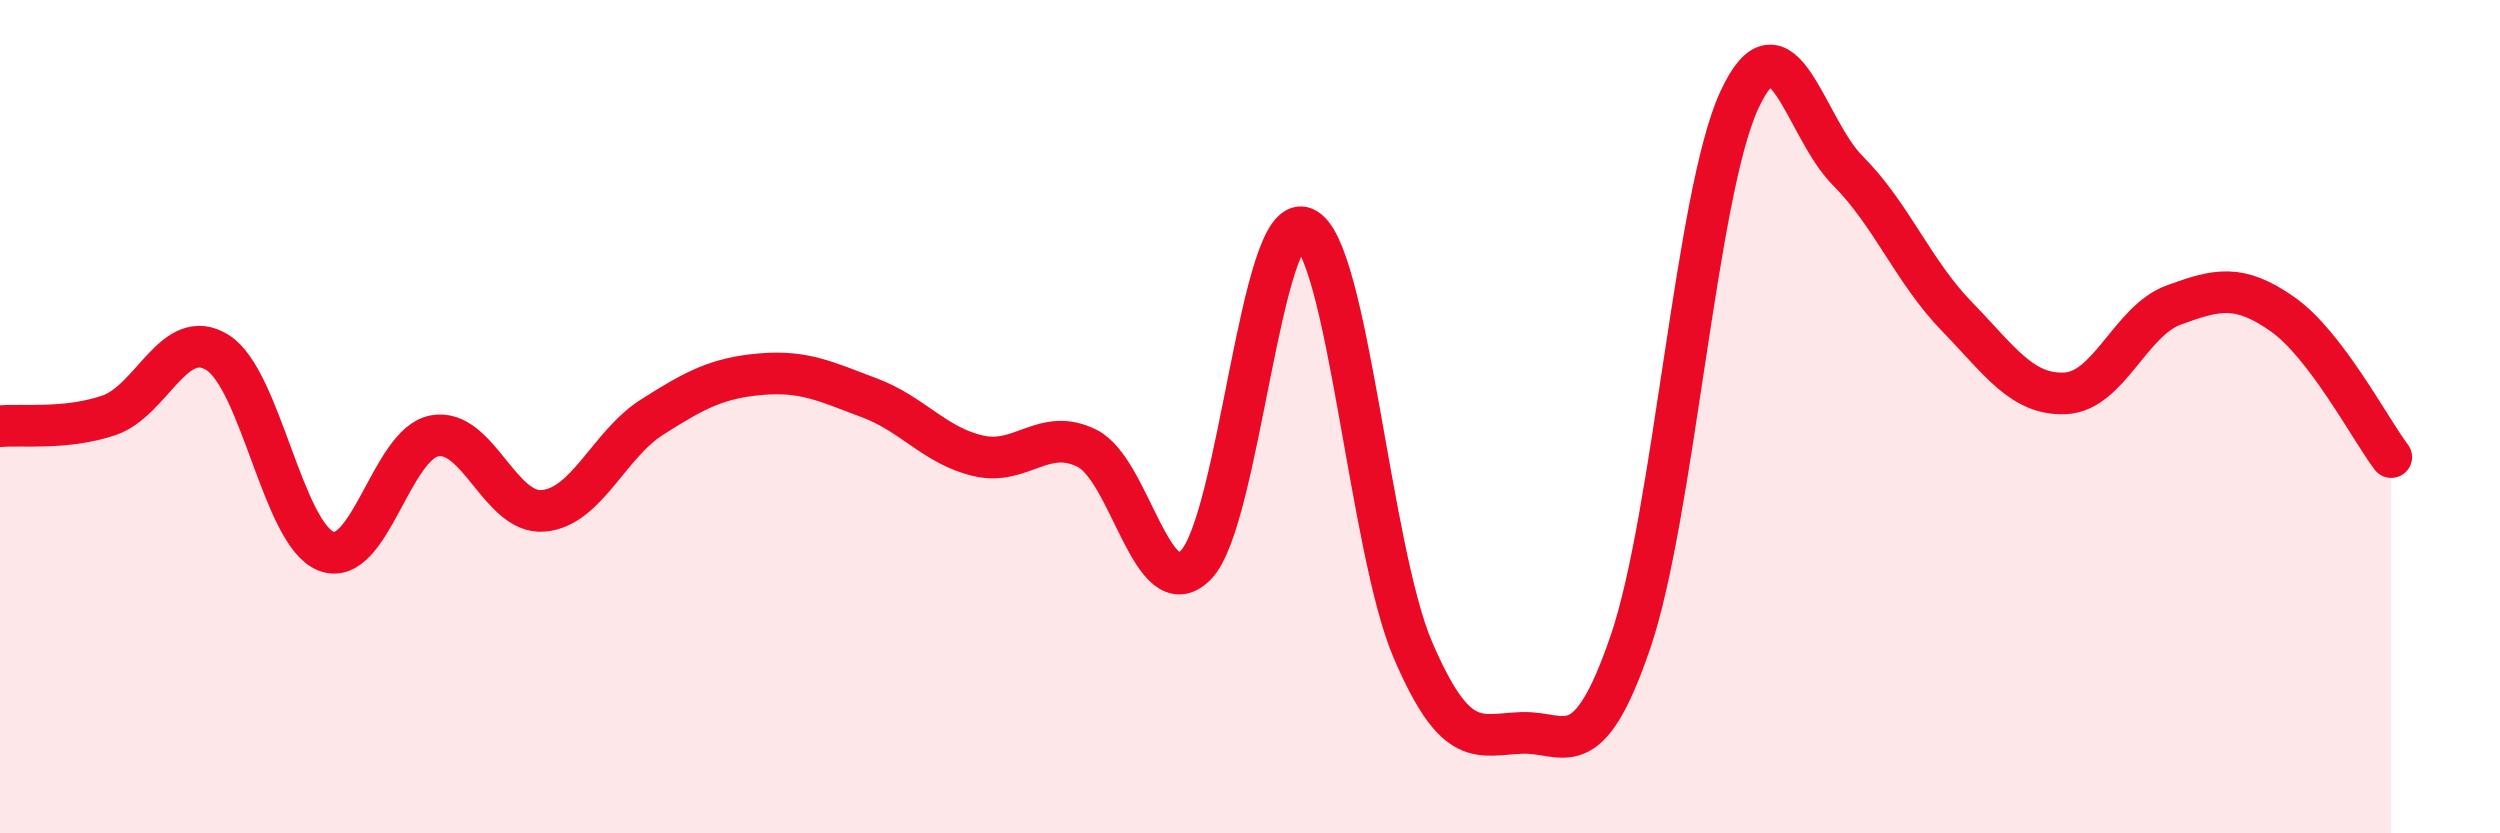
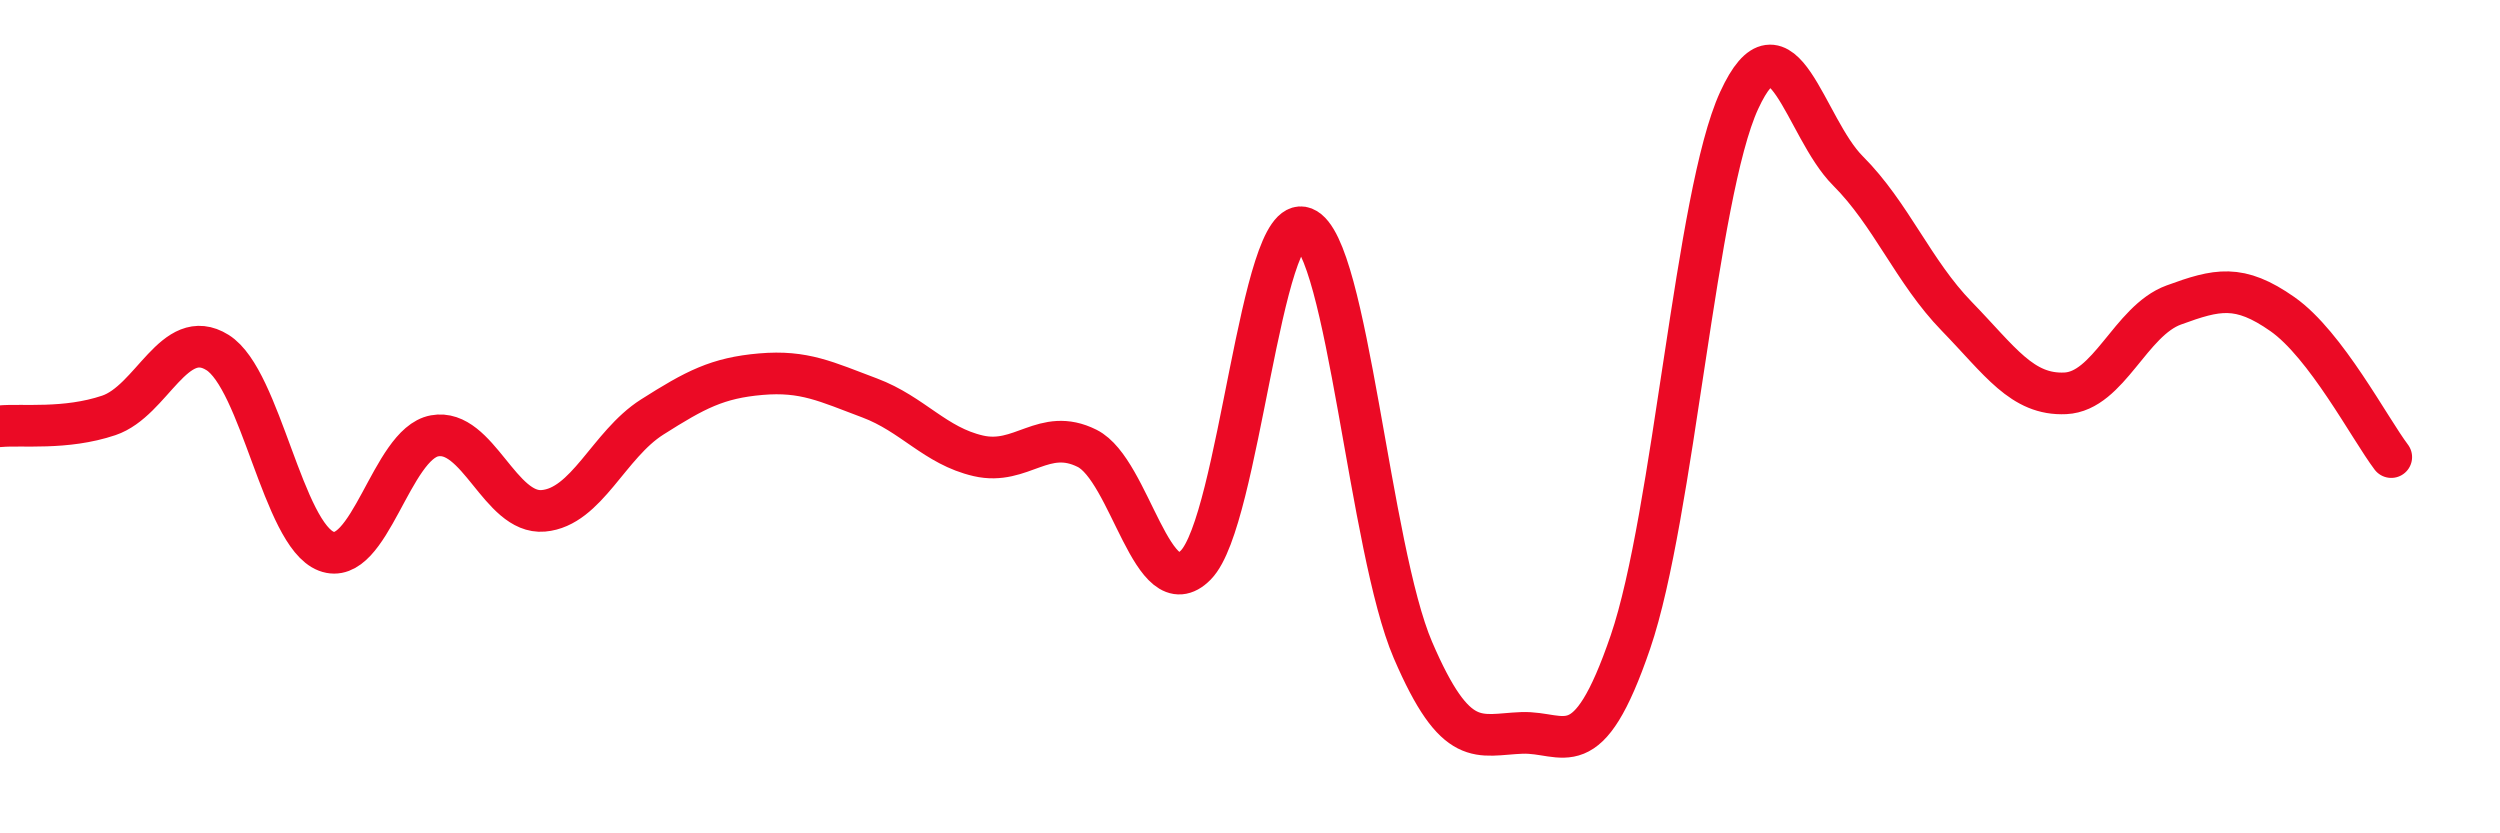
<svg xmlns="http://www.w3.org/2000/svg" width="60" height="20" viewBox="0 0 60 20">
-   <path d="M 0,10.23 C 0.52,10.18 1.57,10.32 2.61,9.97 C 3.65,9.62 4.18,7.81 5.22,8.46 C 6.26,9.11 6.79,12.83 7.83,13.23 C 8.87,13.63 9.39,10.65 10.43,10.46 C 11.47,10.27 12,12.35 13.04,12.26 C 14.08,12.17 14.61,10.67 15.65,10.01 C 16.69,9.35 17.22,9.07 18.26,8.98 C 19.3,8.89 19.83,9.16 20.87,9.55 C 21.91,9.94 22.44,10.7 23.48,10.94 C 24.52,11.18 25.05,10.24 26.09,10.76 C 27.13,11.28 27.66,14.62 28.7,13.56 C 29.74,12.5 30.26,5.06 31.3,5.47 C 32.34,5.88 32.87,13.18 33.91,15.6 C 34.95,18.02 35.48,17.63 36.52,17.59 C 37.56,17.55 38.09,18.45 39.13,15.41 C 40.17,12.37 40.7,4.67 41.74,2.41 C 42.78,0.15 43.31,3.06 44.35,4.1 C 45.39,5.14 45.92,6.52 46.96,7.59 C 48,8.66 48.53,9.49 49.57,9.44 C 50.61,9.39 51.13,7.7 52.17,7.32 C 53.21,6.94 53.74,6.81 54.78,7.54 C 55.82,8.27 56.87,10.28 57.39,10.97L57.39 20L0 20Z" fill="#EB0A25" opacity="0.1" stroke-linecap="round" stroke-linejoin="round" />
  <path d="M 0,10.23 C 0.52,10.18 1.57,10.32 2.61,9.97 C 3.65,9.62 4.18,7.81 5.22,8.46 C 6.26,9.11 6.79,12.83 7.83,13.23 C 8.87,13.63 9.39,10.65 10.43,10.46 C 11.47,10.27 12,12.35 13.04,12.26 C 14.08,12.17 14.61,10.67 15.65,10.01 C 16.69,9.35 17.22,9.07 18.26,8.98 C 19.3,8.89 19.83,9.16 20.87,9.55 C 21.91,9.94 22.44,10.7 23.48,10.94 C 24.52,11.18 25.05,10.24 26.09,10.76 C 27.13,11.28 27.66,14.62 28.7,13.56 C 29.74,12.5 30.26,5.06 31.3,5.47 C 32.34,5.88 32.87,13.18 33.91,15.6 C 34.95,18.02 35.48,17.63 36.52,17.59 C 37.56,17.55 38.09,18.45 39.13,15.41 C 40.17,12.37 40.7,4.67 41.74,2.41 C 42.78,0.15 43.31,3.06 44.35,4.1 C 45.39,5.14 45.92,6.52 46.96,7.59 C 48,8.66 48.53,9.49 49.57,9.44 C 50.61,9.39 51.13,7.7 52.17,7.32 C 53.21,6.94 53.74,6.81 54.78,7.54 C 55.82,8.27 56.87,10.28 57.39,10.97" stroke="#EB0A25" stroke-width="1" fill="none" stroke-linecap="round" stroke-linejoin="round" />
</svg>